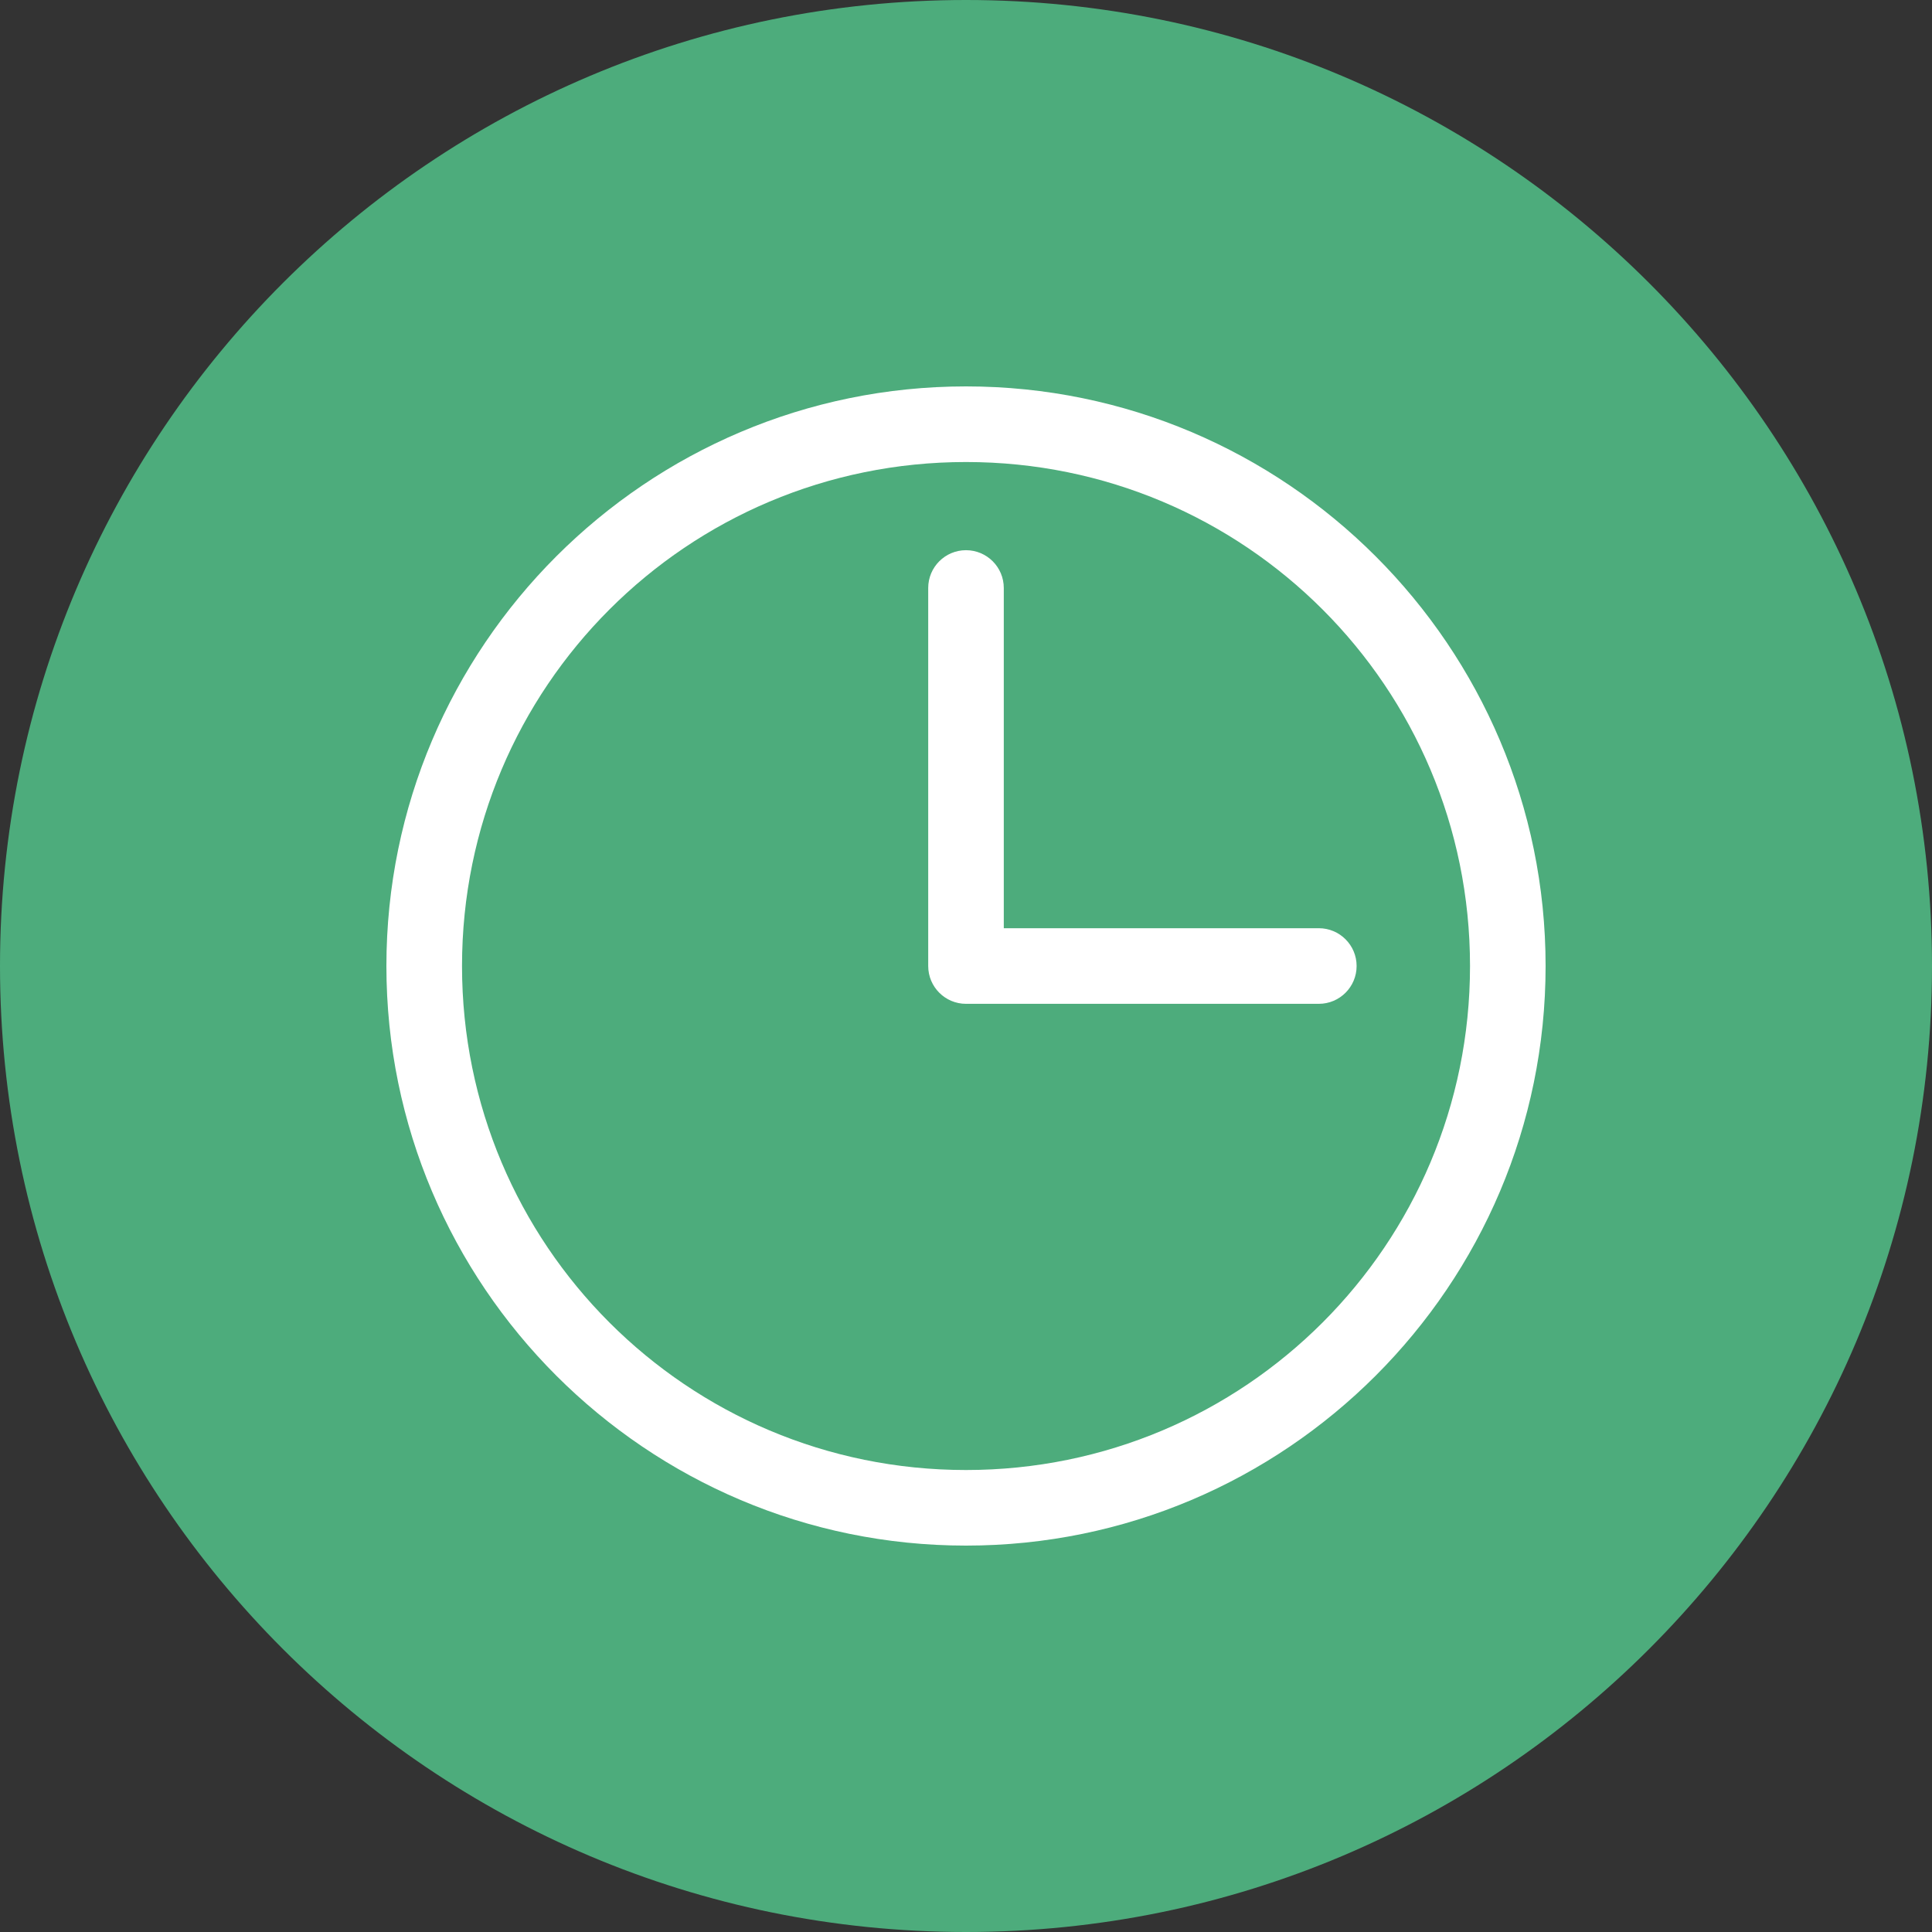
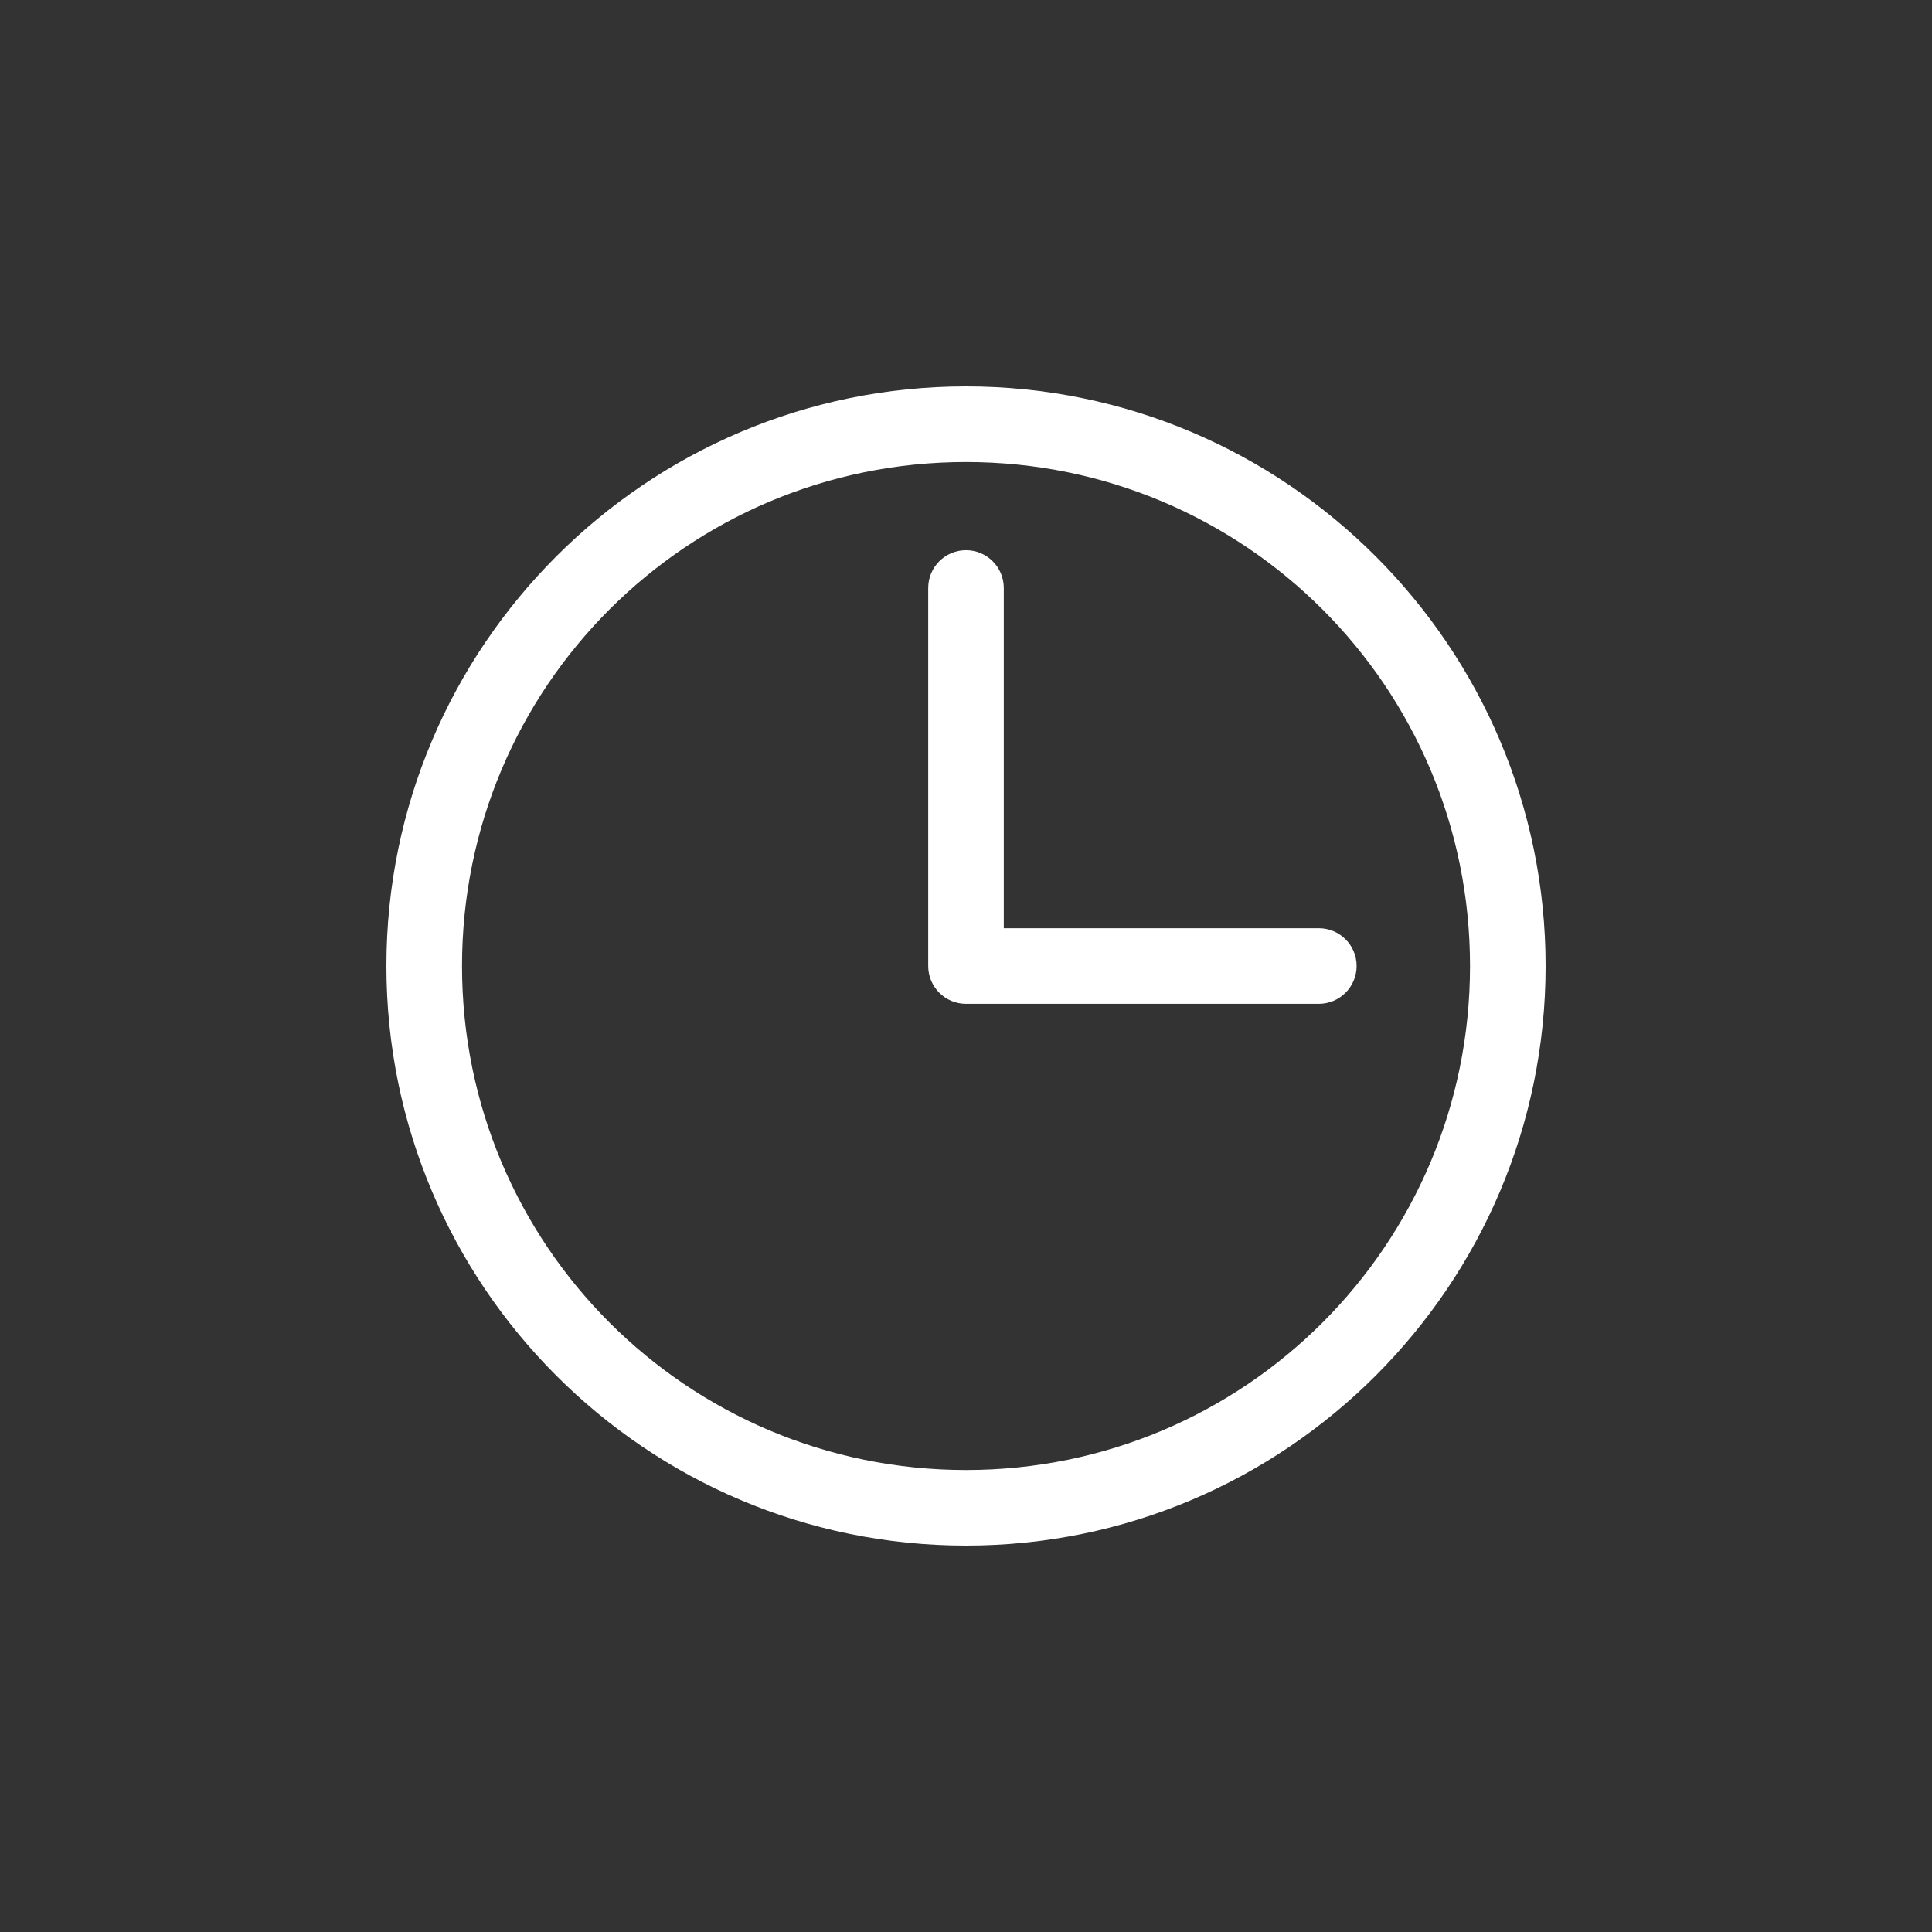
<svg xmlns="http://www.w3.org/2000/svg" width="50" height="50" viewBox="0 0 50 50" fill="none">
  <rect x="0" y="0" width="50" height="50" fill="#333333" stroke="none" />
-   <path d="M25 50C38.807 50 50 38.807 50 25C50 11.193 38.807 0 25 0C11.193 0 0 11.193 0 25C0 38.807 11.193 50 25 50Z" fill="#4DAC7C" />
  <path d="M25 10C16.727 10 10 16.727 10 25C10 33.273 16.727 40 25 40C33.273 40 40 33.273 40 25C40 16.727 33.273 10 25 10ZM25 11.957C32.215 11.957 38.044 17.785 38.044 25C38.044 32.215 32.215 38.044 25 38.044C17.785 38.044 11.957 32.215 11.957 25C11.957 17.785 17.785 11.957 25 11.957ZM25 14.239C24.46 14.239 24.022 14.677 24.022 15.217V25C24.022 25.54 24.46 25.979 25 25.979H34.13C34.671 25.979 35.109 25.541 35.109 25C35.109 24.46 34.671 24.022 34.13 24.022H25.978V15.217C25.978 14.677 25.54 14.239 25 14.239V14.239Z" fill="white" />
</svg>